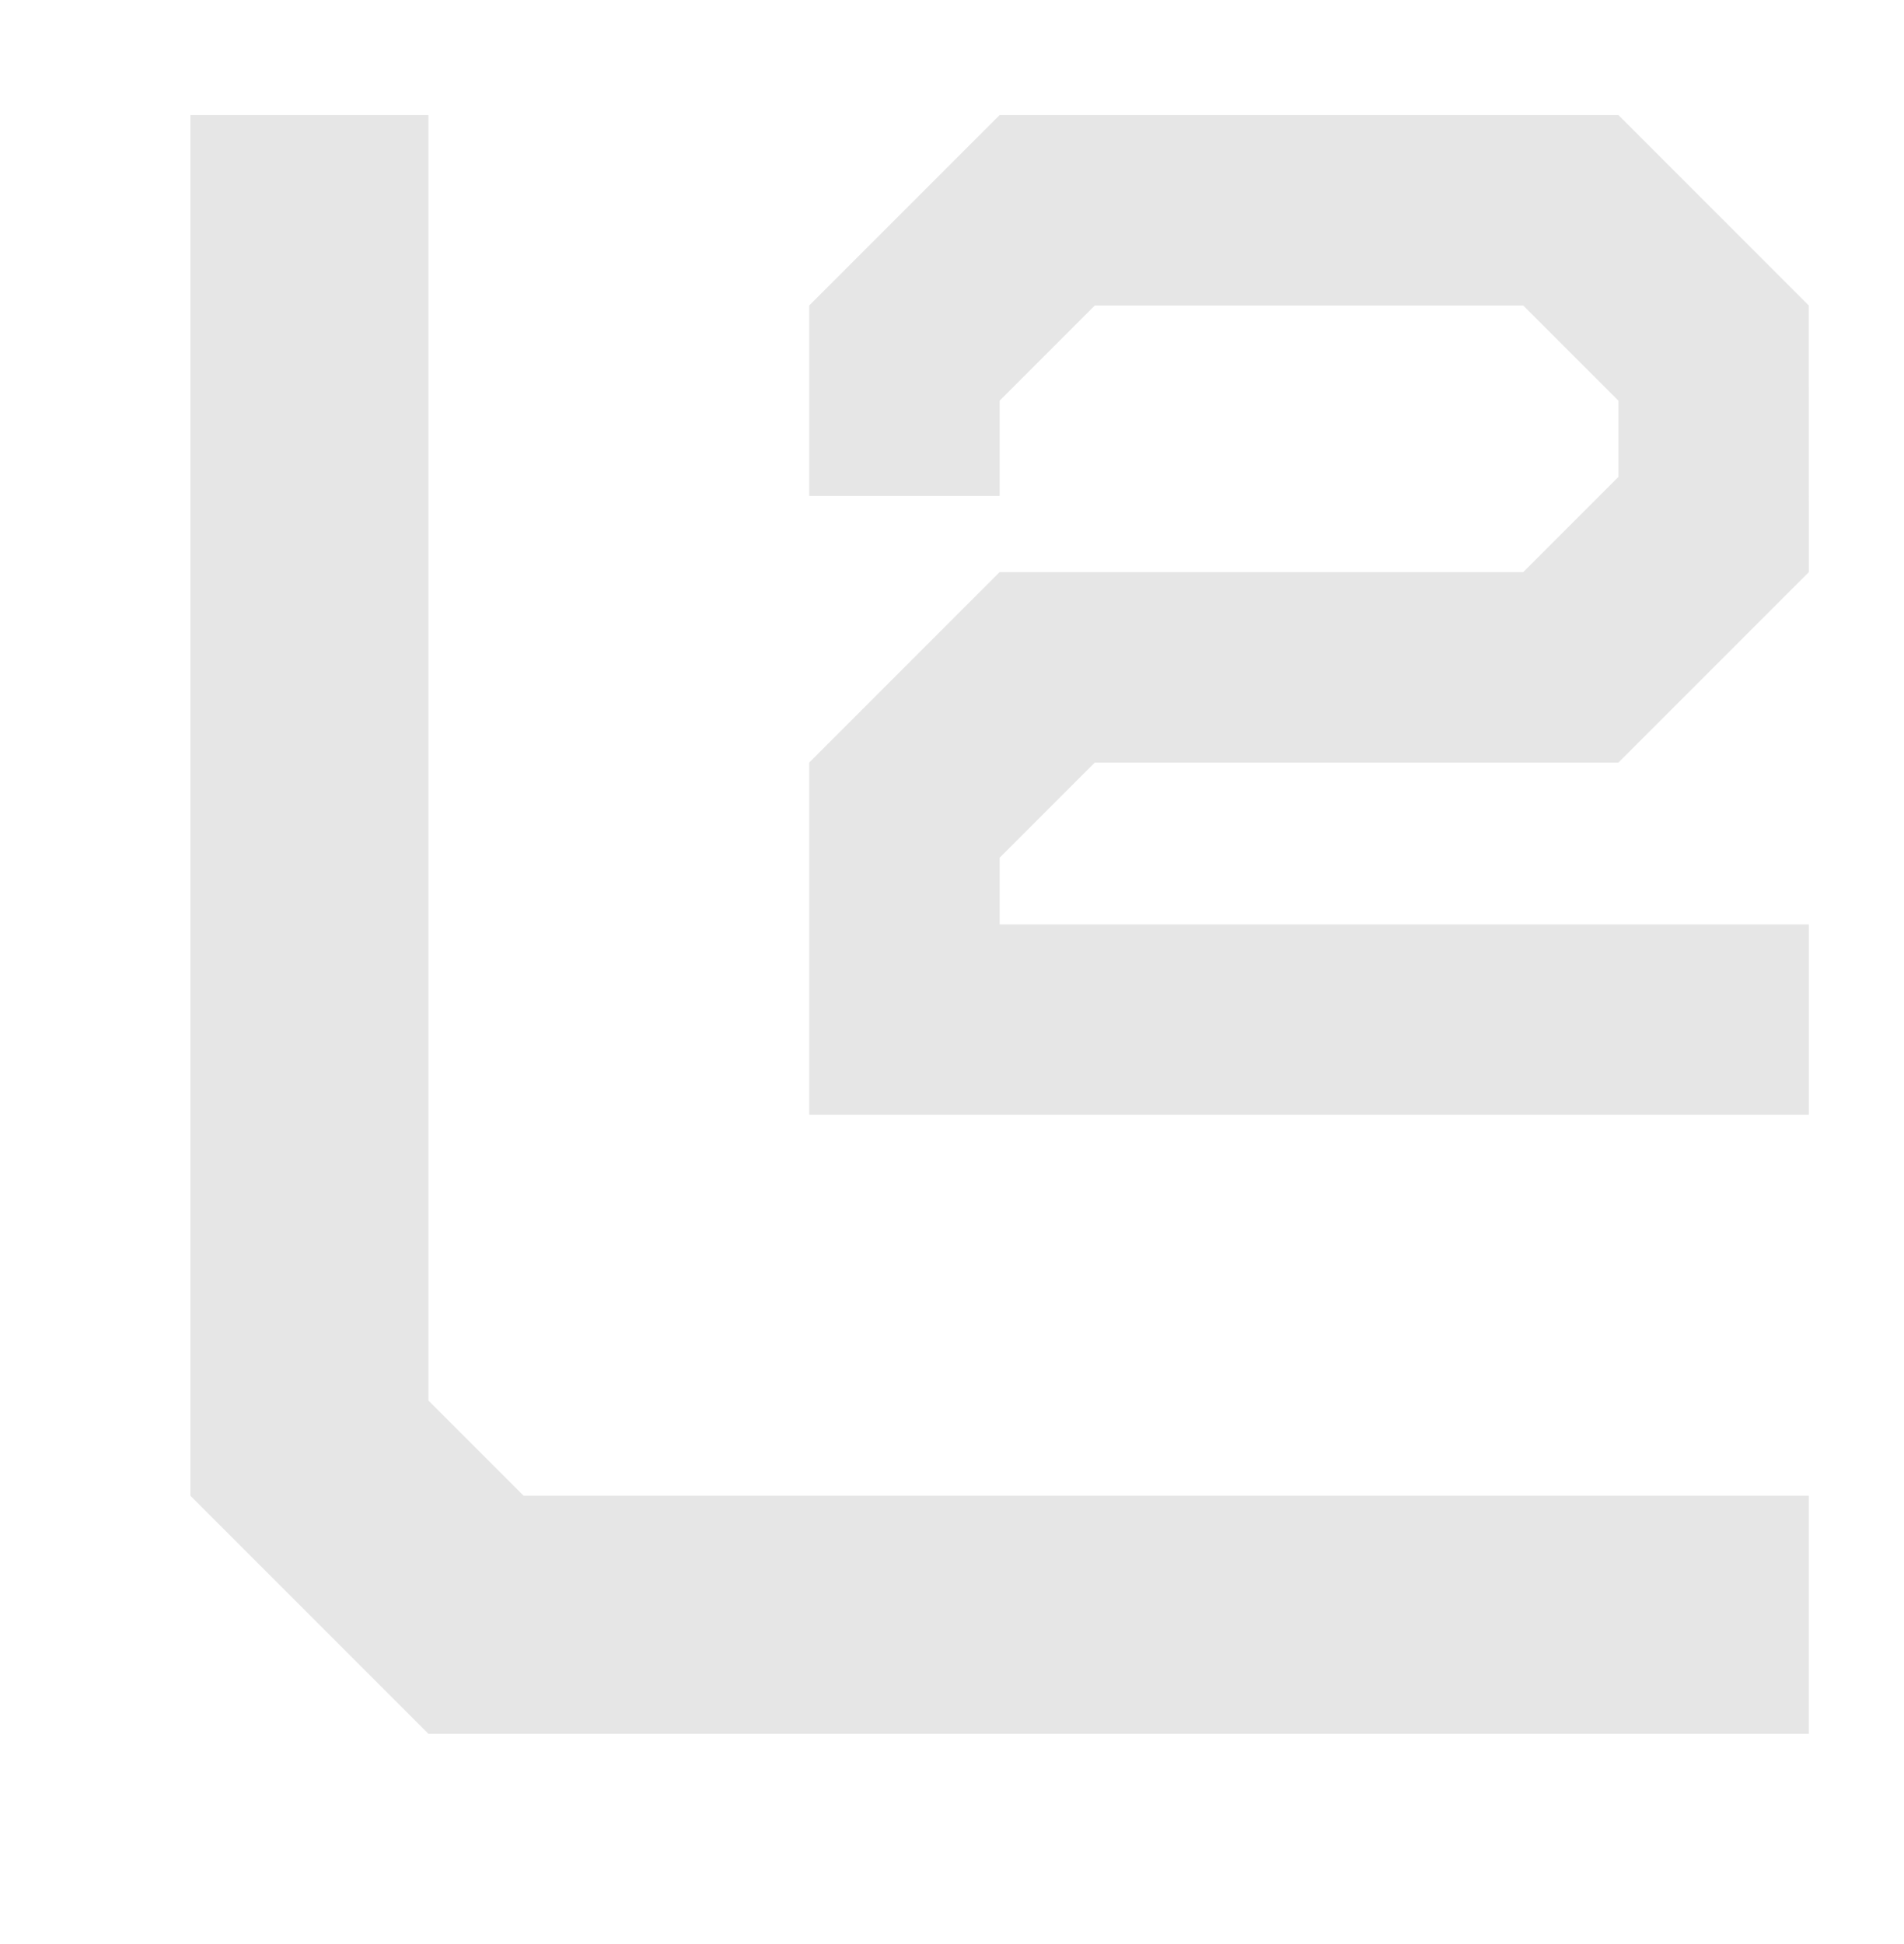
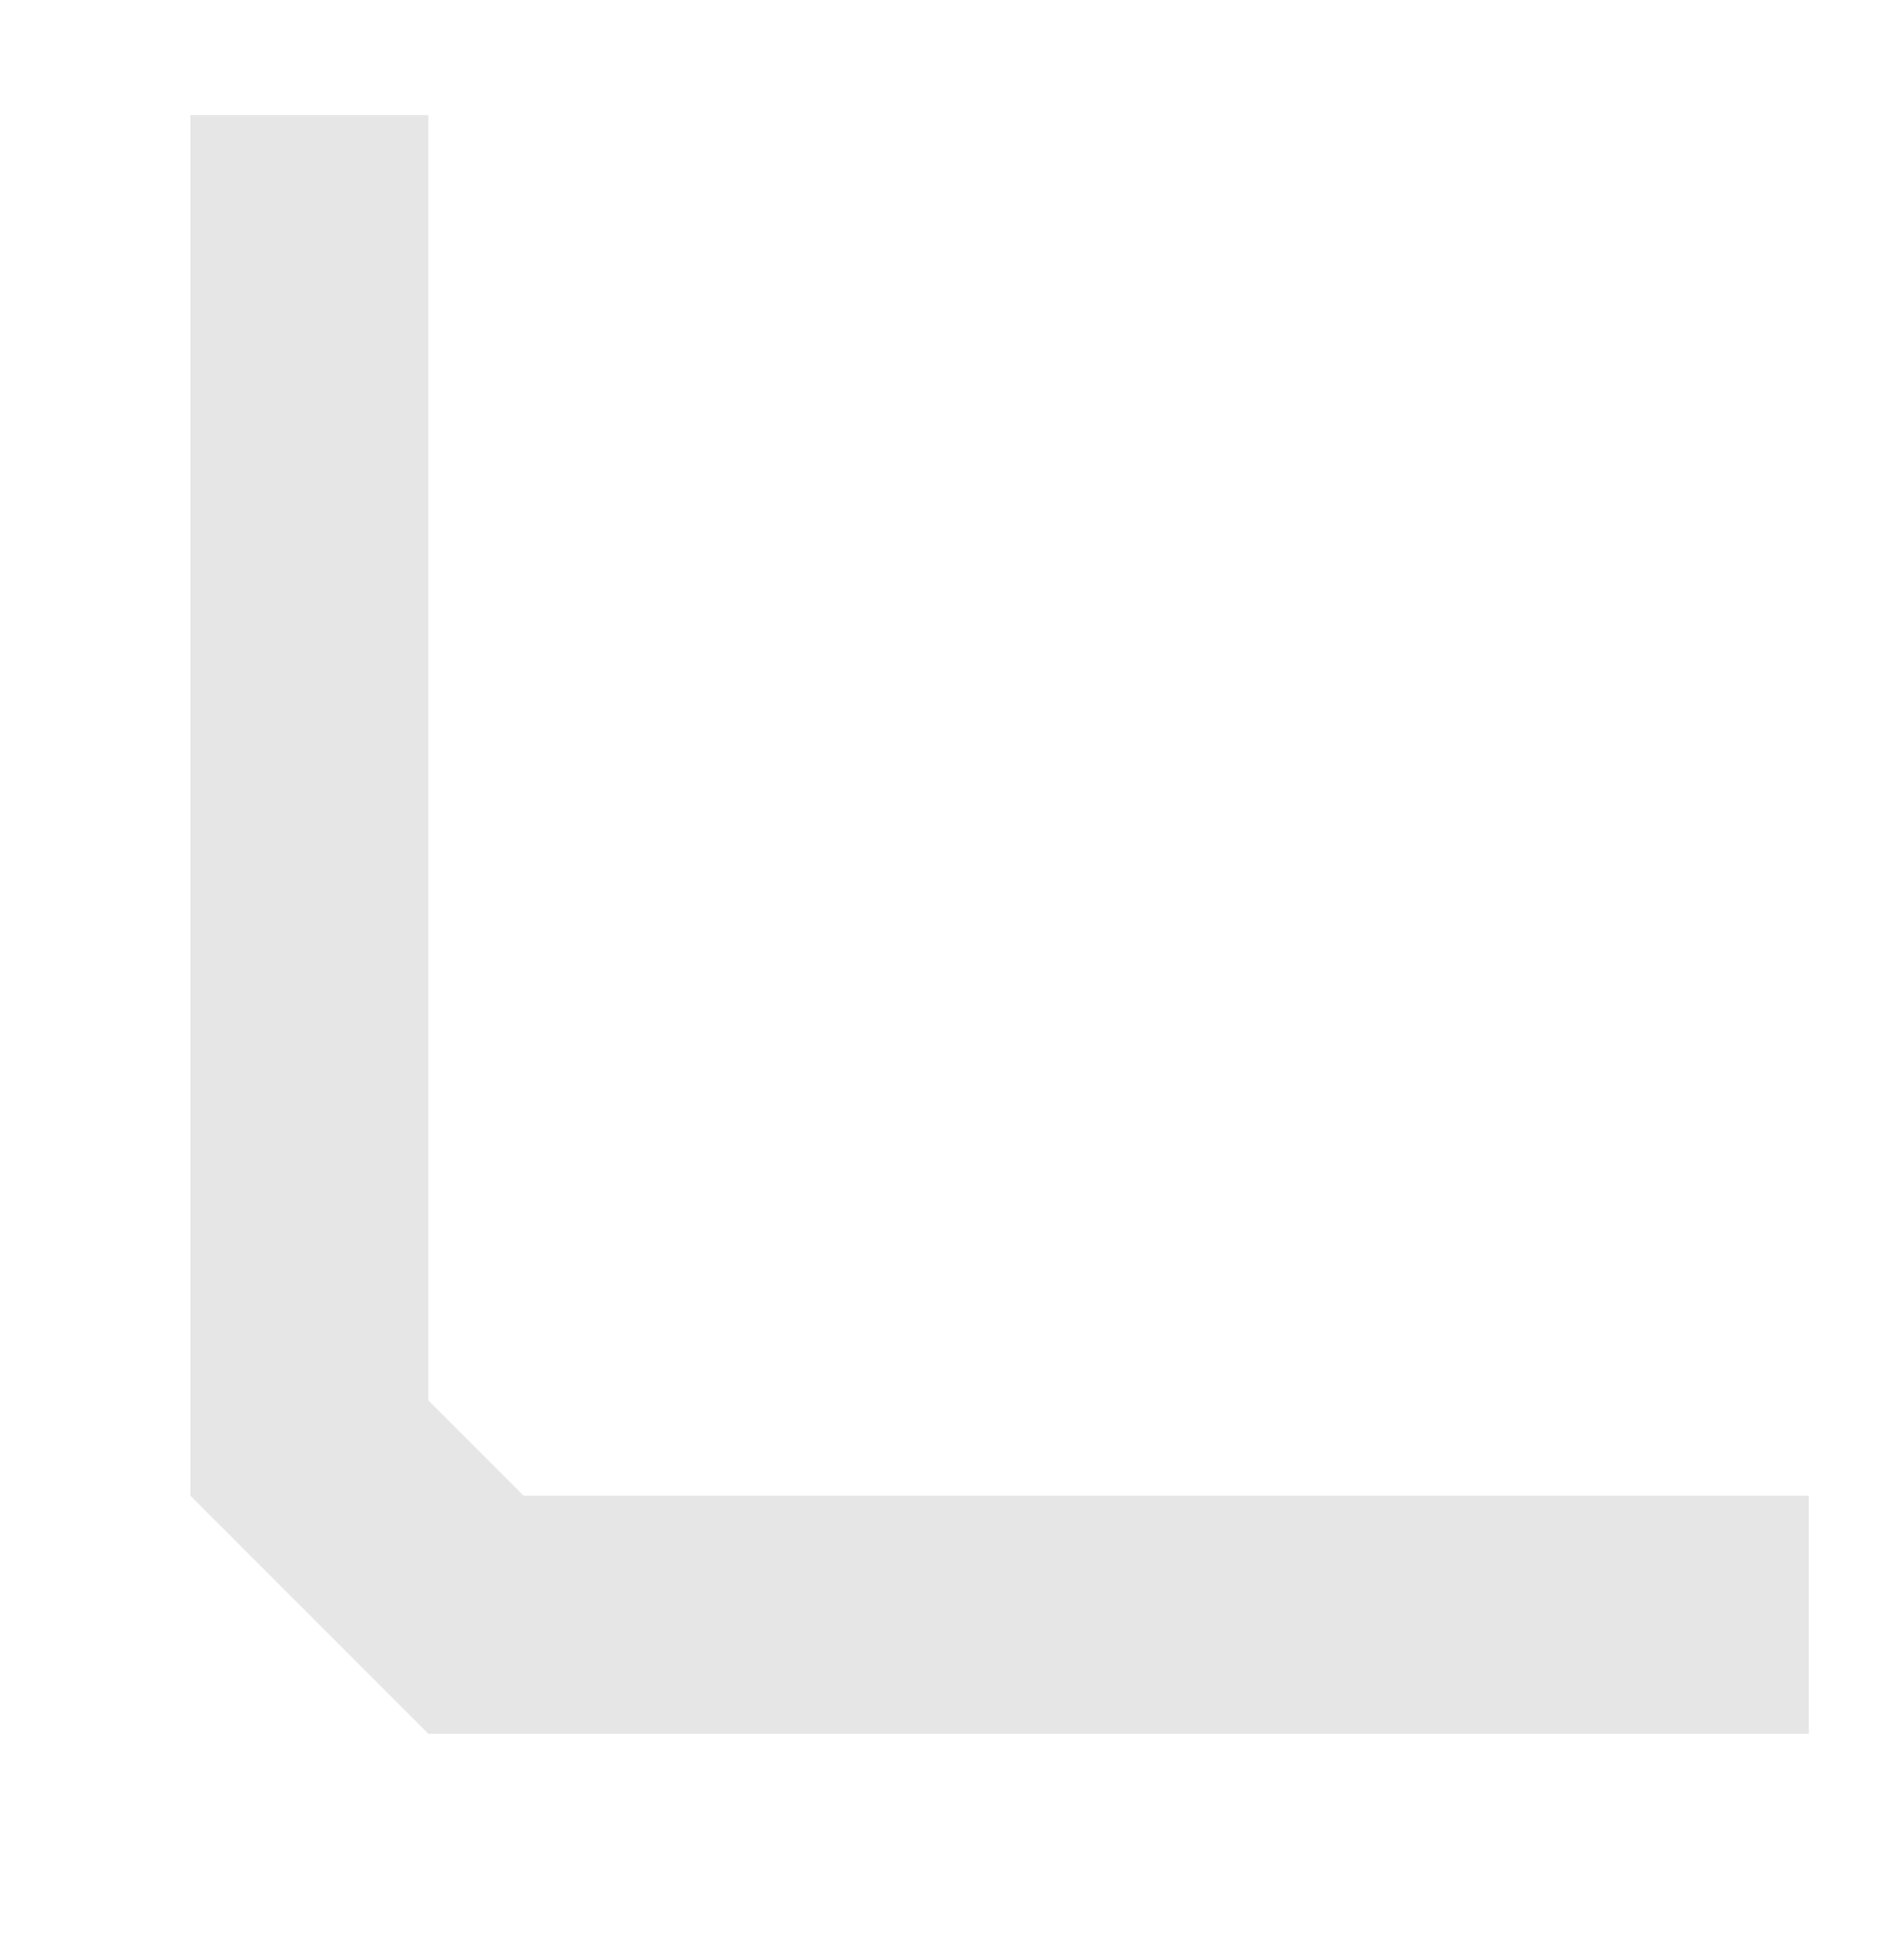
<svg xmlns="http://www.w3.org/2000/svg" width="48" height="49" viewBox="0 0 48 49" fill="none">
-   <path fill-rule="evenodd" clip-rule="evenodd" d="M20.401 12.5L20.401 7.7L25.201 2.9H40.801L45.599 7.7L45.601 14.42L40.801 19.22H27.601L25.201 21.62V23.3H45.601V28.1H20.401V19.22L25.201 14.42H38.401L40.801 12.02V10.1L38.401 7.7H27.601L25.201 10.1V12.5H20.401Z" fill="#E6E6E6" />
-   <path fill-rule="evenodd" clip-rule="evenodd" d="M45.6 43.7H10.8L4.8 37.7V2.9H10.8V35.3L13.2 37.7H45.6V43.7Z" fill="#E6E6E6" />
+   <path fill-rule="evenodd" clip-rule="evenodd" d="M45.6 43.7H10.8L4.8 37.7V2.9H10.8V35.3L13.2 37.7H45.6Z" fill="#E6E6E6" />
</svg>